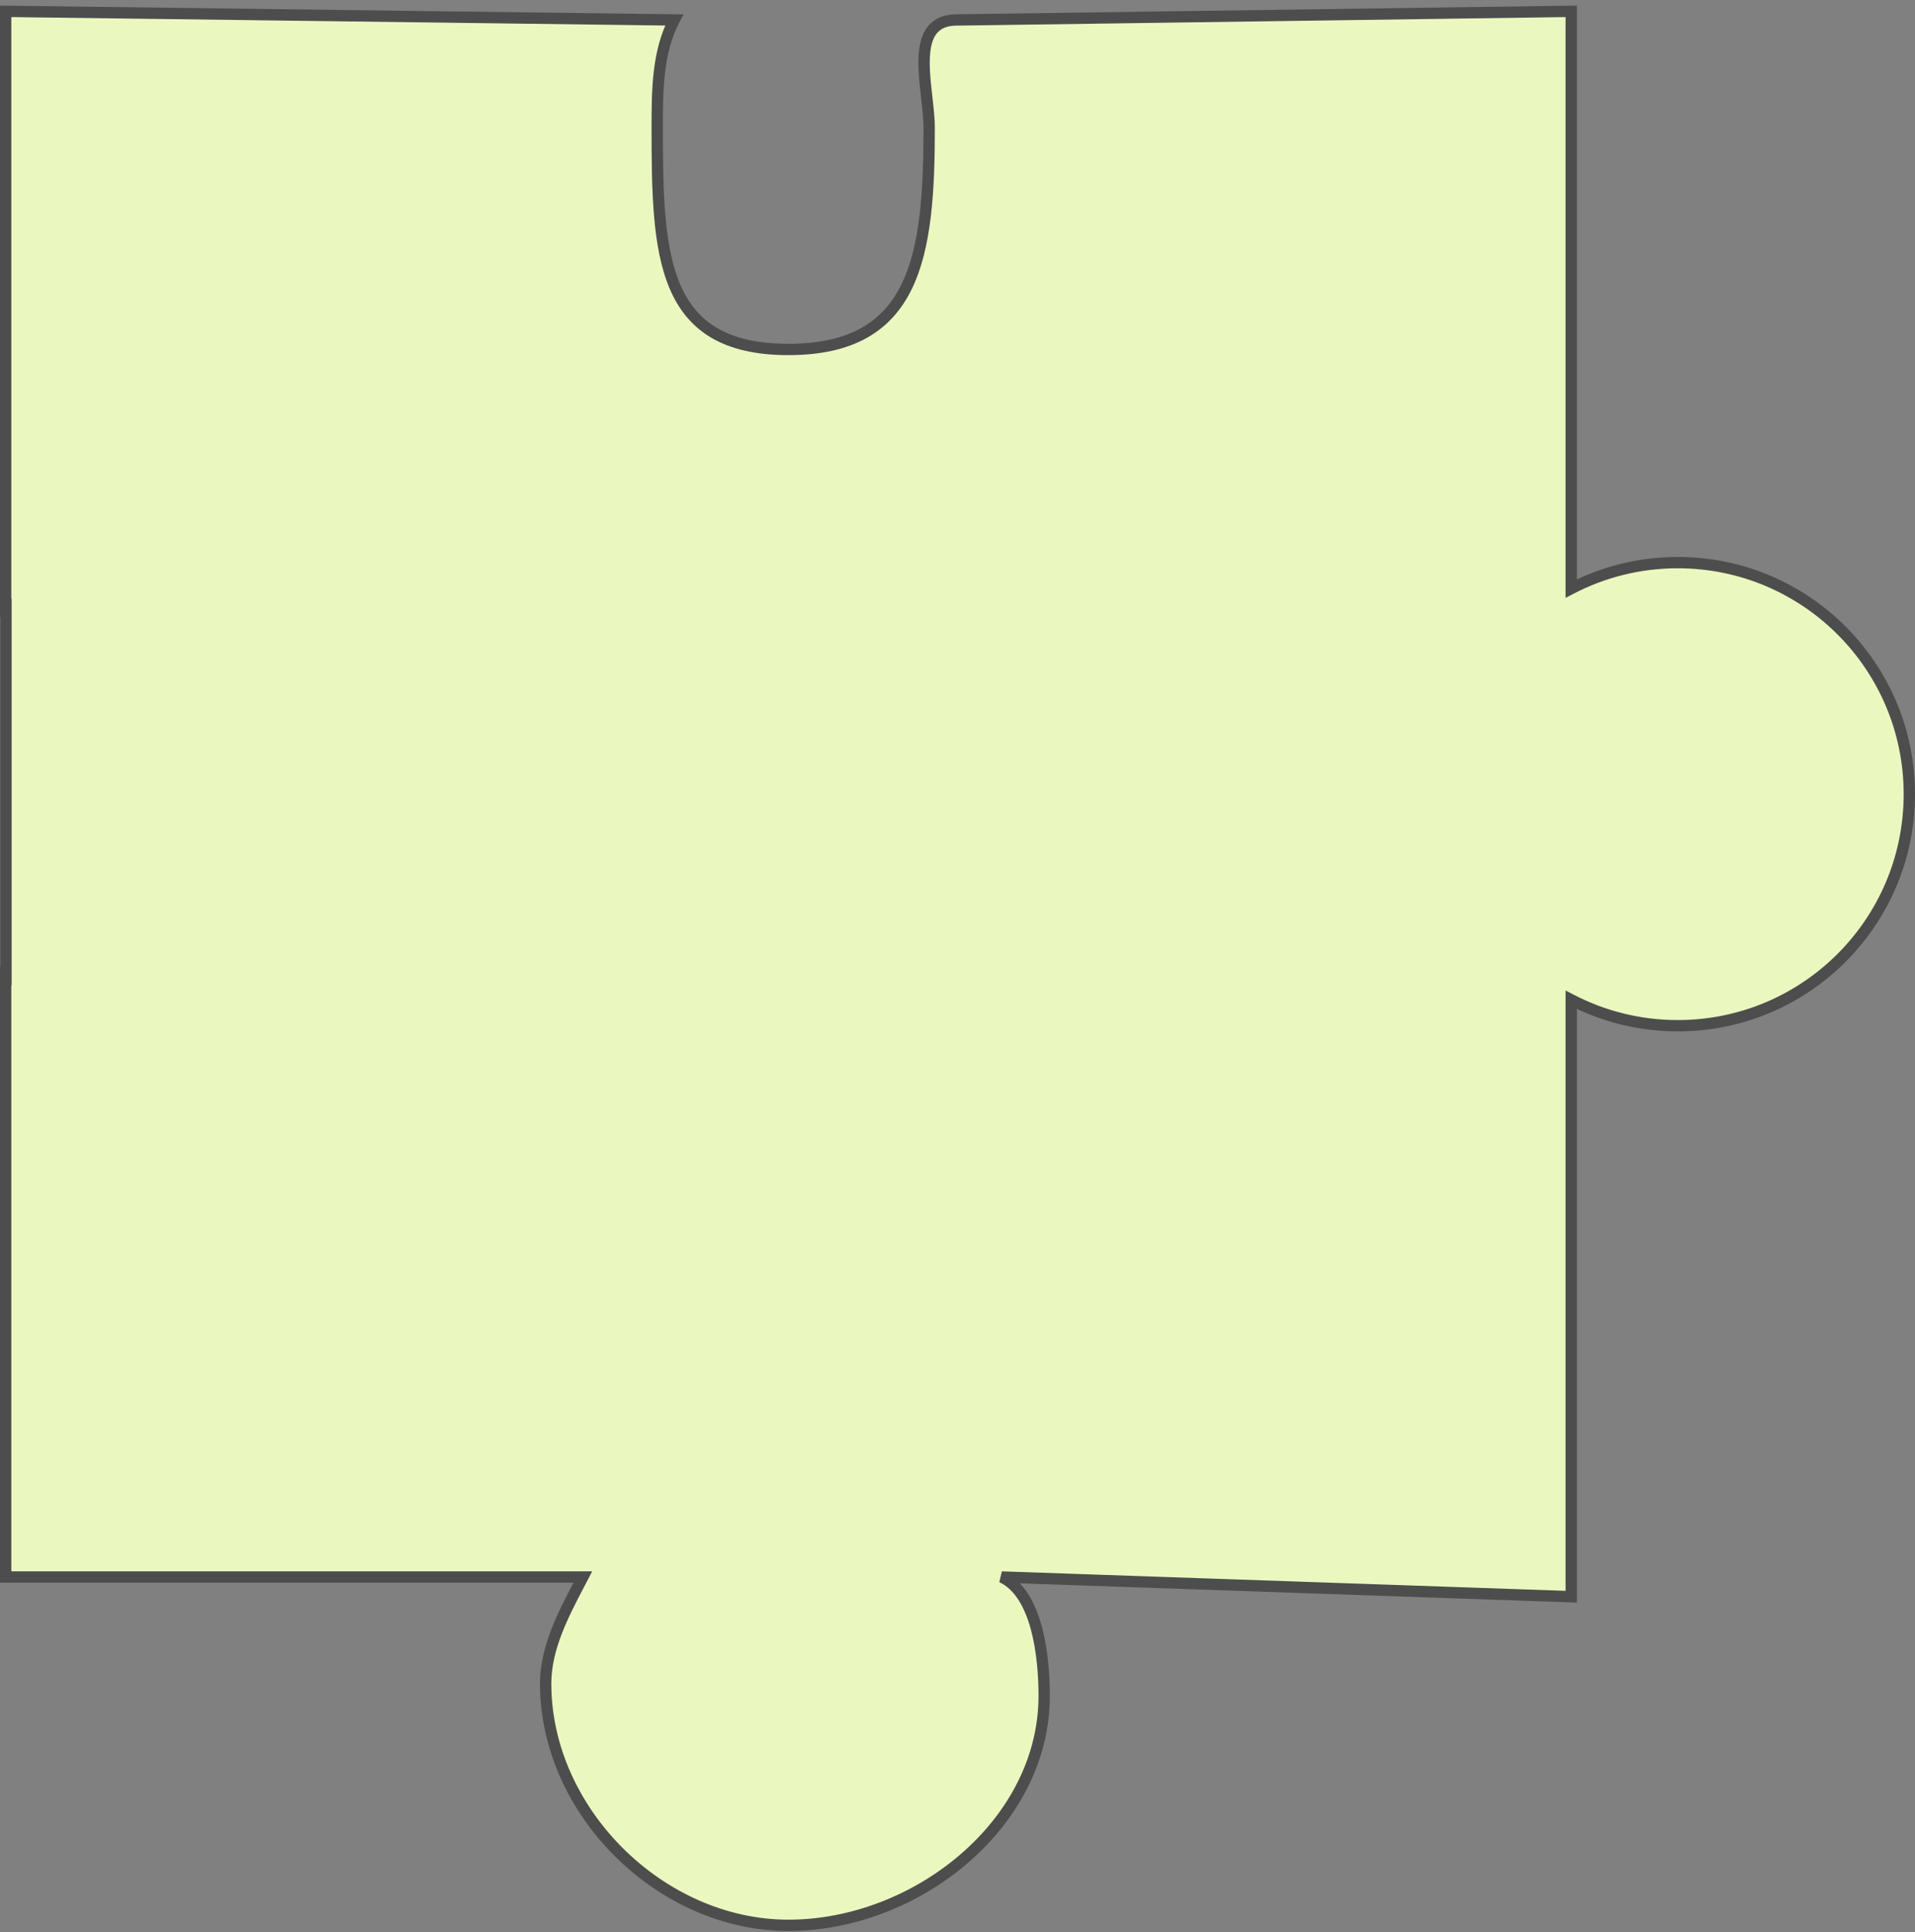
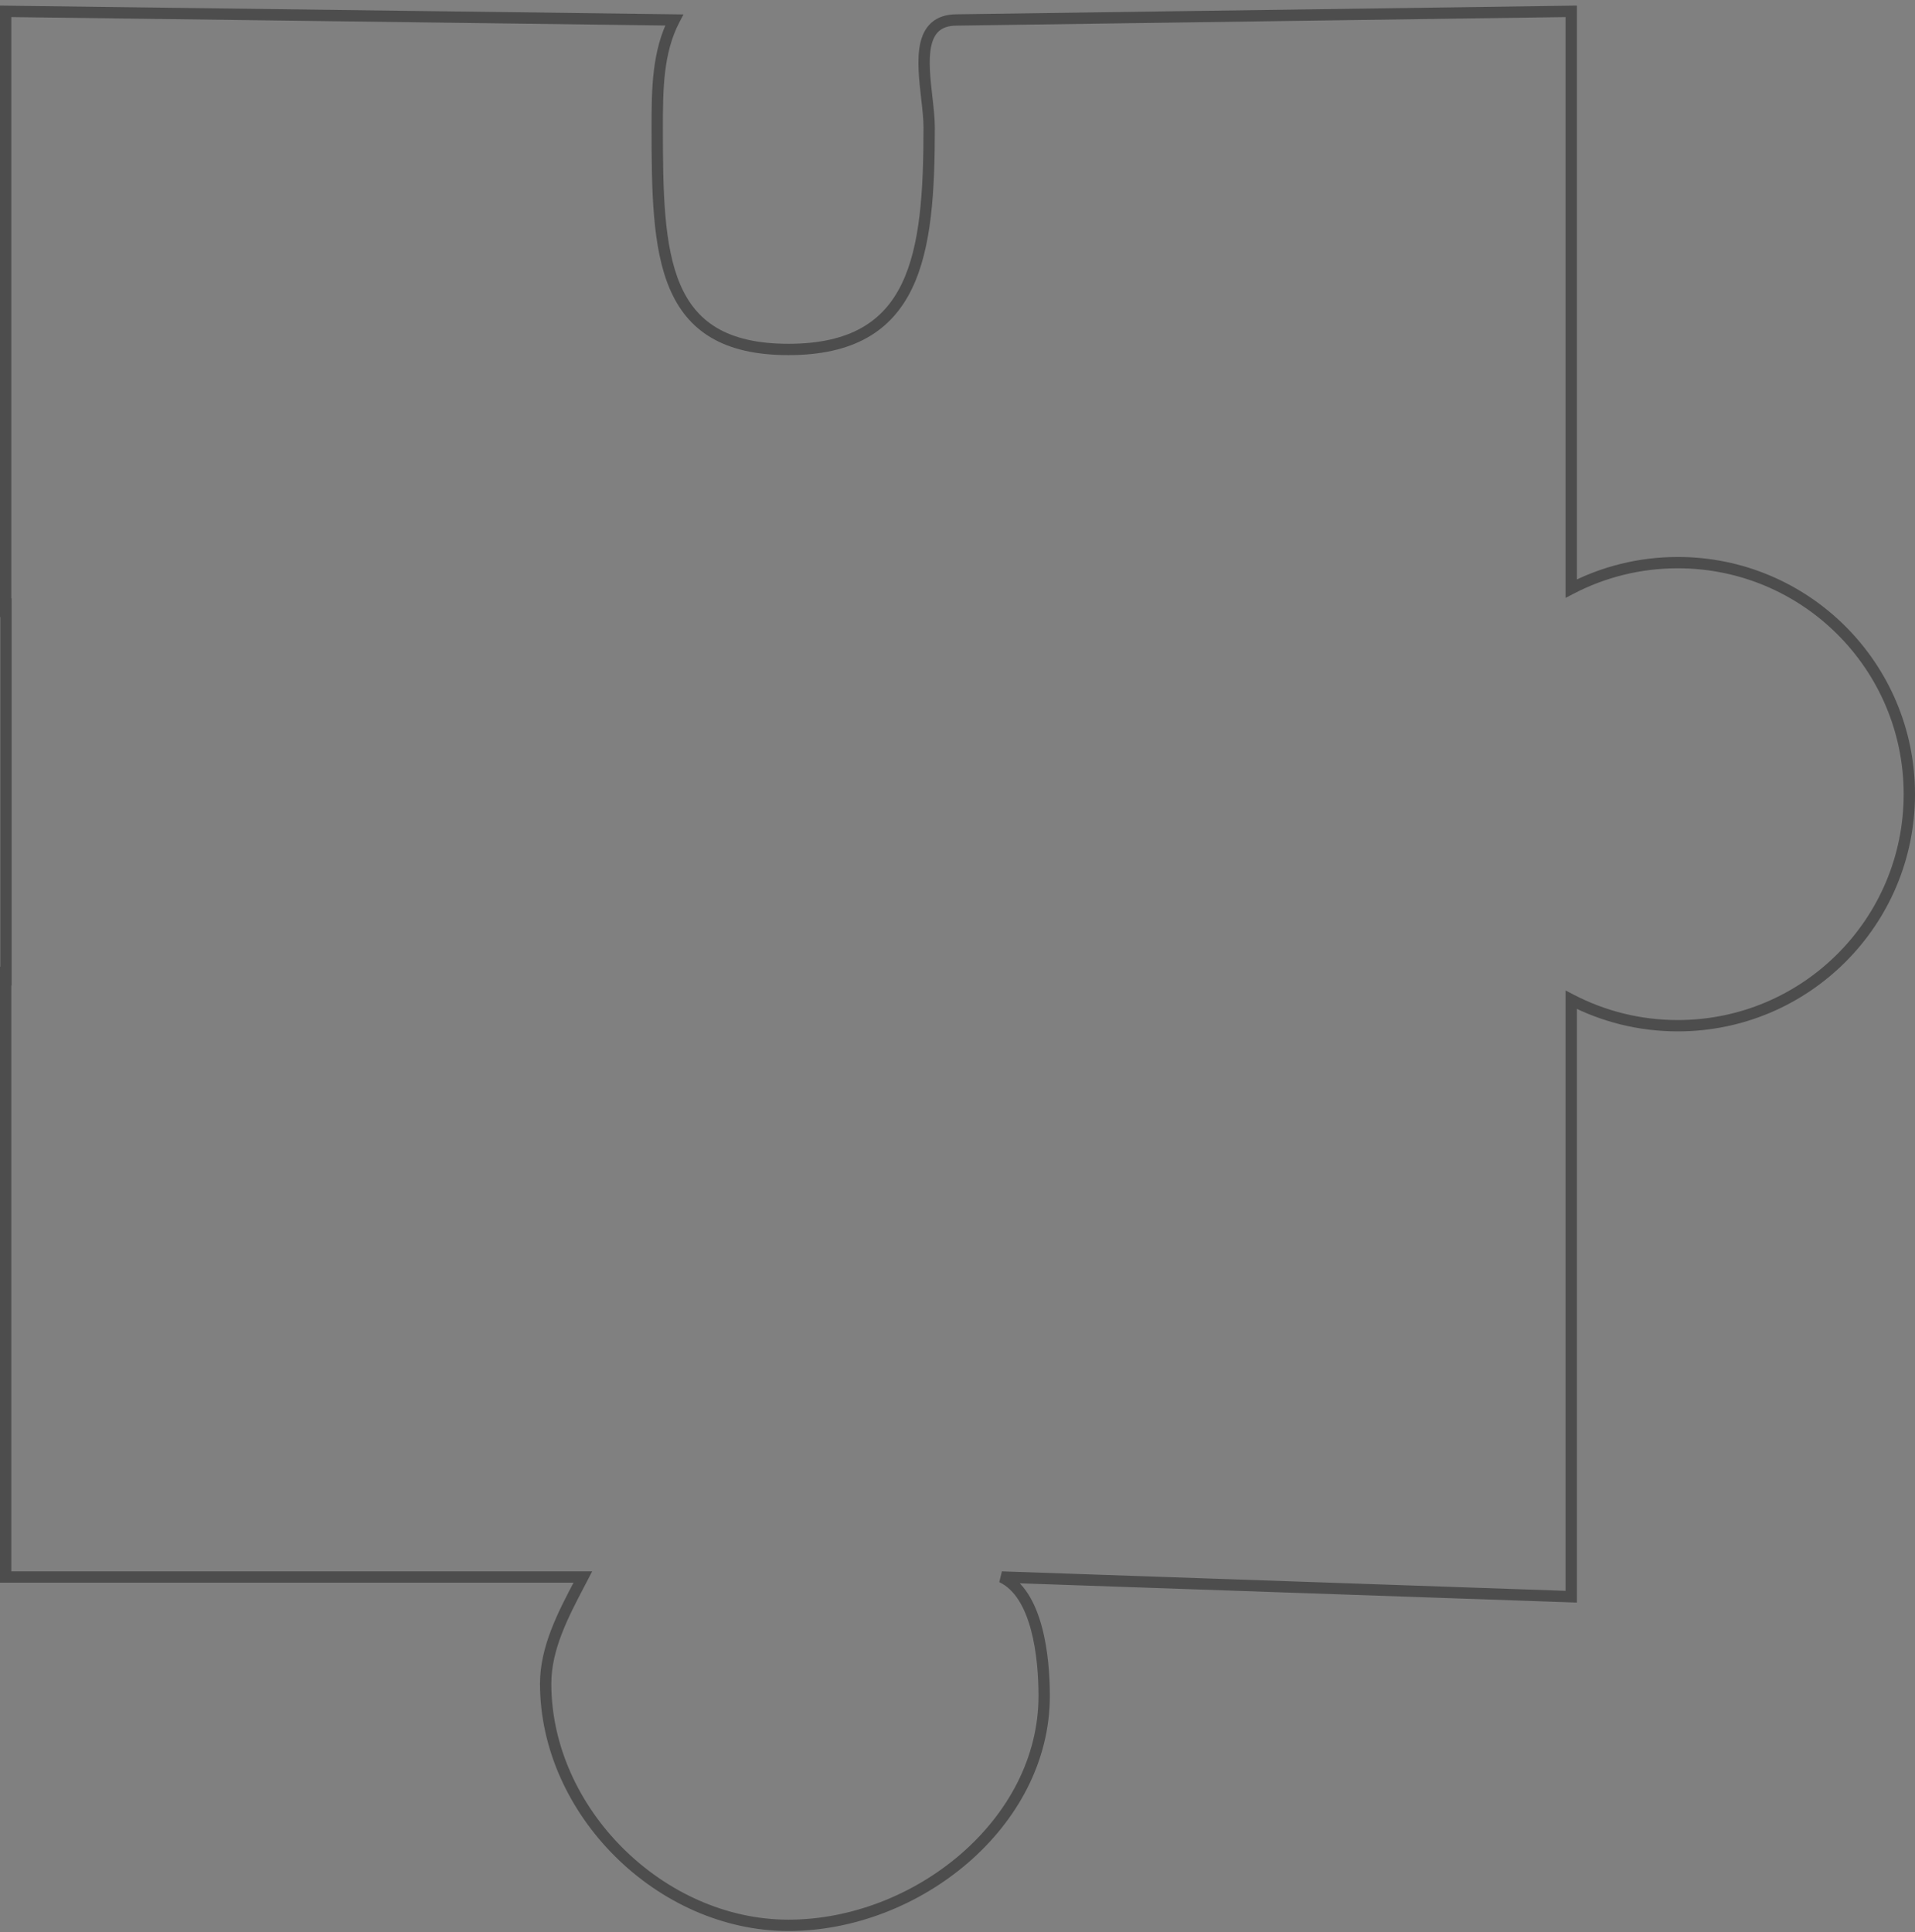
<svg xmlns="http://www.w3.org/2000/svg" width="338" height="341" viewBox="0 0 338 341" fill="none">
  <rect x="0" y="0" width="338" height="341" fill="#808080" stroke="none" />
-   <path fill-rule="evenodd" clip-rule="evenodd" d="M102.2 279.617C102.427 279.182 102.653 278.751 102.875 278.324L1 278.324L1 172.24C1.019 172.25 1.038 172.26 1.057 172.27L1.057 107.25C1.038 107.26 1.019 107.27 1 107.28L1 2L119 3.523C116.075 9.154 116 15.717 116 22.5C116 45.069 116.593 61.676 139.162 61.676C161.731 61.676 164 45.069 164 22.5C164 20.955 163.793 19.13 163.577 17.232C162.845 10.795 162.019 3.523 168.865 3.523L277.324 2L277.324 103.875C282.955 100.95 289.352 99.297 296.135 99.297C318.704 99.297 337 117.593 337 140.162C337 162.731 318.704 181.027 296.135 181.027C289.352 181.027 282.955 179.374 277.324 176.45L277.324 281.799L176.8 278.324C183.15 281.299 184.3 292.516 184.3 299.299C184.3 321.868 161.731 339.799 139.162 339.799C116.593 339.799 96.309 319.704 96.309 297.135C96.309 290.866 99.419 284.926 102.2 279.617Z" fill="#EAF8BF" />
  <path d="M102.875 278.324L103.762 278.785L104.521 277.324L102.875 277.324L102.875 278.324ZM102.2 279.617L101.314 279.153L101.314 279.153L102.2 279.617ZM1 278.324L5.37427e-06 278.324L5.28685e-06 279.324L1 279.324L1 278.324ZM1 172.24L1.461 171.353L1.47925e-05 170.593L1.46485e-05 172.24L1 172.24ZM1.057 172.27L0.596 173.157L2.057 173.916L2.057 172.27L1.057 172.27ZM1.057 107.25L2.057 107.25L2.057 105.606L0.597 106.363L1.057 107.25ZM1 107.28L2.03274e-05 107.28L2.01834e-05 108.927L1.461 108.167L1 107.28ZM1 2L1.013 1L2.96199e-05 0.987L2.95313e-05 2L1 2ZM119 3.523L119.887 3.984L120.635 2.544L119.013 2.523L119 3.523ZM163.577 17.232L162.583 17.345L162.583 17.345L163.577 17.232ZM168.865 3.523L168.865 4.523L168.879 4.523L168.865 3.523ZM277.324 2L278.324 2L278.324 0.986L277.31 1L277.324 2ZM277.324 103.875L276.324 103.875L276.324 105.521L277.785 104.762L277.324 103.875ZM277.324 176.45L277.785 175.562L276.324 174.803L276.324 176.45L277.324 176.45ZM277.324 281.799L277.29 282.798L278.324 282.834L278.324 281.799L277.324 281.799ZM176.8 278.324L176.834 277.325L176.376 279.23L176.8 278.324ZM101.987 277.863C101.767 278.288 101.542 278.718 101.314 279.153L103.085 280.081C103.313 279.646 103.54 279.214 103.762 278.785L101.987 277.863ZM1 279.324L102.875 279.324L102.875 277.324L1 277.324L1 279.324ZM1.46485e-05 172.24L5.37427e-06 278.324L2 278.324L2 172.24L1.46485e-05 172.24ZM1.518 171.382C1.498 171.372 1.48 171.362 1.461 171.353L0.539 173.127C0.558 173.137 0.578 173.148 0.596 173.157L1.518 171.382ZM0.057 107.25L0.057 172.27L2.057 172.27L2.057 107.25L0.057 107.25ZM1.461 108.167C1.48 108.158 1.498 108.148 1.517 108.138L0.597 106.363C0.579 106.372 0.558 106.382 0.539 106.393L1.461 108.167ZM2.95313e-05 2L2.03274e-05 107.28L2 107.28L2 2L2.95313e-05 2ZM119.013 2.523L1.013 1L0.987 3L118.987 4.523L119.013 2.523ZM117 22.5C117 15.673 117.094 9.362 119.887 3.984L118.113 3.062C115.057 8.945 115 15.761 115 22.5L117 22.5ZM139.162 60.676C133.637 60.676 129.56 59.659 126.531 57.867C123.516 56.085 121.454 53.486 120.038 50.159C118.613 46.813 117.846 42.741 117.442 38.056C117.038 33.375 117 28.146 117 22.5L115 22.5C115 28.138 115.037 33.449 115.449 38.228C115.861 43.005 116.653 47.317 118.198 50.943C119.75 54.589 122.069 57.553 125.513 59.589C128.942 61.617 133.403 62.676 139.162 62.676L139.162 60.676ZM163 22.5C163 33.814 162.418 43.379 159.145 50.114C157.526 53.445 155.258 56.062 152.073 57.857C148.877 59.659 144.686 60.676 139.162 60.676L139.162 62.676C144.923 62.676 149.479 61.616 153.056 59.599C156.644 57.576 159.174 54.63 160.944 50.988C164.447 43.778 165 33.755 165 22.5L163 22.5ZM162.583 17.345C162.801 19.26 163 21.024 163 22.5L165 22.5C165 20.887 164.784 19 164.57 17.119L162.583 17.345ZM168.865 2.523C166.97 2.523 165.48 3.031 164.381 4.015C163.295 4.987 162.706 6.321 162.401 7.756C161.802 10.572 162.224 14.183 162.583 17.345L164.57 17.119C164.198 13.845 163.841 10.601 164.357 8.172C164.61 6.984 165.053 6.098 165.715 5.505C166.363 4.925 167.337 4.523 168.865 4.523L168.865 2.523ZM277.31 1L168.851 2.523L168.879 4.523L277.338 3L277.31 1ZM278.324 103.875L278.324 2L276.324 2L276.324 103.875L278.324 103.875ZM296.135 98.297C289.188 98.297 282.633 99.99 276.863 102.987L277.785 104.762C283.277 101.91 289.516 100.297 296.135 100.297L296.135 98.297ZM338 140.162C338 117.041 319.256 98.297 296.135 98.297L296.135 100.297C318.152 100.297 336 118.145 336 140.162L338 140.162ZM296.135 182.027C319.256 182.027 338 163.283 338 140.162L336 140.162C336 162.179 318.152 180.027 296.135 180.027L296.135 182.027ZM276.863 177.337C282.633 180.334 289.188 182.027 296.135 182.027L296.135 180.027C289.516 180.027 283.277 178.415 277.785 175.562L276.863 177.337ZM278.324 281.799L278.324 176.45L276.324 176.45L276.324 281.799L278.324 281.799ZM176.765 279.324L277.29 282.798L277.359 280.799L176.834 277.325L176.765 279.324ZM185.3 299.299C185.3 295.866 185.01 291.268 183.897 287.124C182.796 283.028 180.816 279.101 177.224 277.419L176.376 279.23C179.134 280.522 180.903 283.69 181.965 287.643C183.014 291.547 183.3 295.949 183.3 299.299L185.3 299.299ZM139.162 340.799C150.702 340.799 162.215 336.219 170.848 328.769C179.484 321.316 185.3 310.931 185.3 299.299L183.3 299.299C183.3 310.235 177.832 320.1 169.541 327.255C161.247 334.413 150.191 338.799 139.162 338.799L139.162 340.799ZM95.309 297.135C95.309 320.262 116.046 340.799 139.162 340.799L139.162 338.799C117.14 338.799 97.309 319.146 97.309 297.135L95.309 297.135ZM101.314 279.153C98.558 284.415 95.309 290.576 95.309 297.135L97.309 297.135C97.309 291.155 100.28 285.438 103.085 280.081L101.314 279.153Z" fill="#4D4D4D" />
</svg>